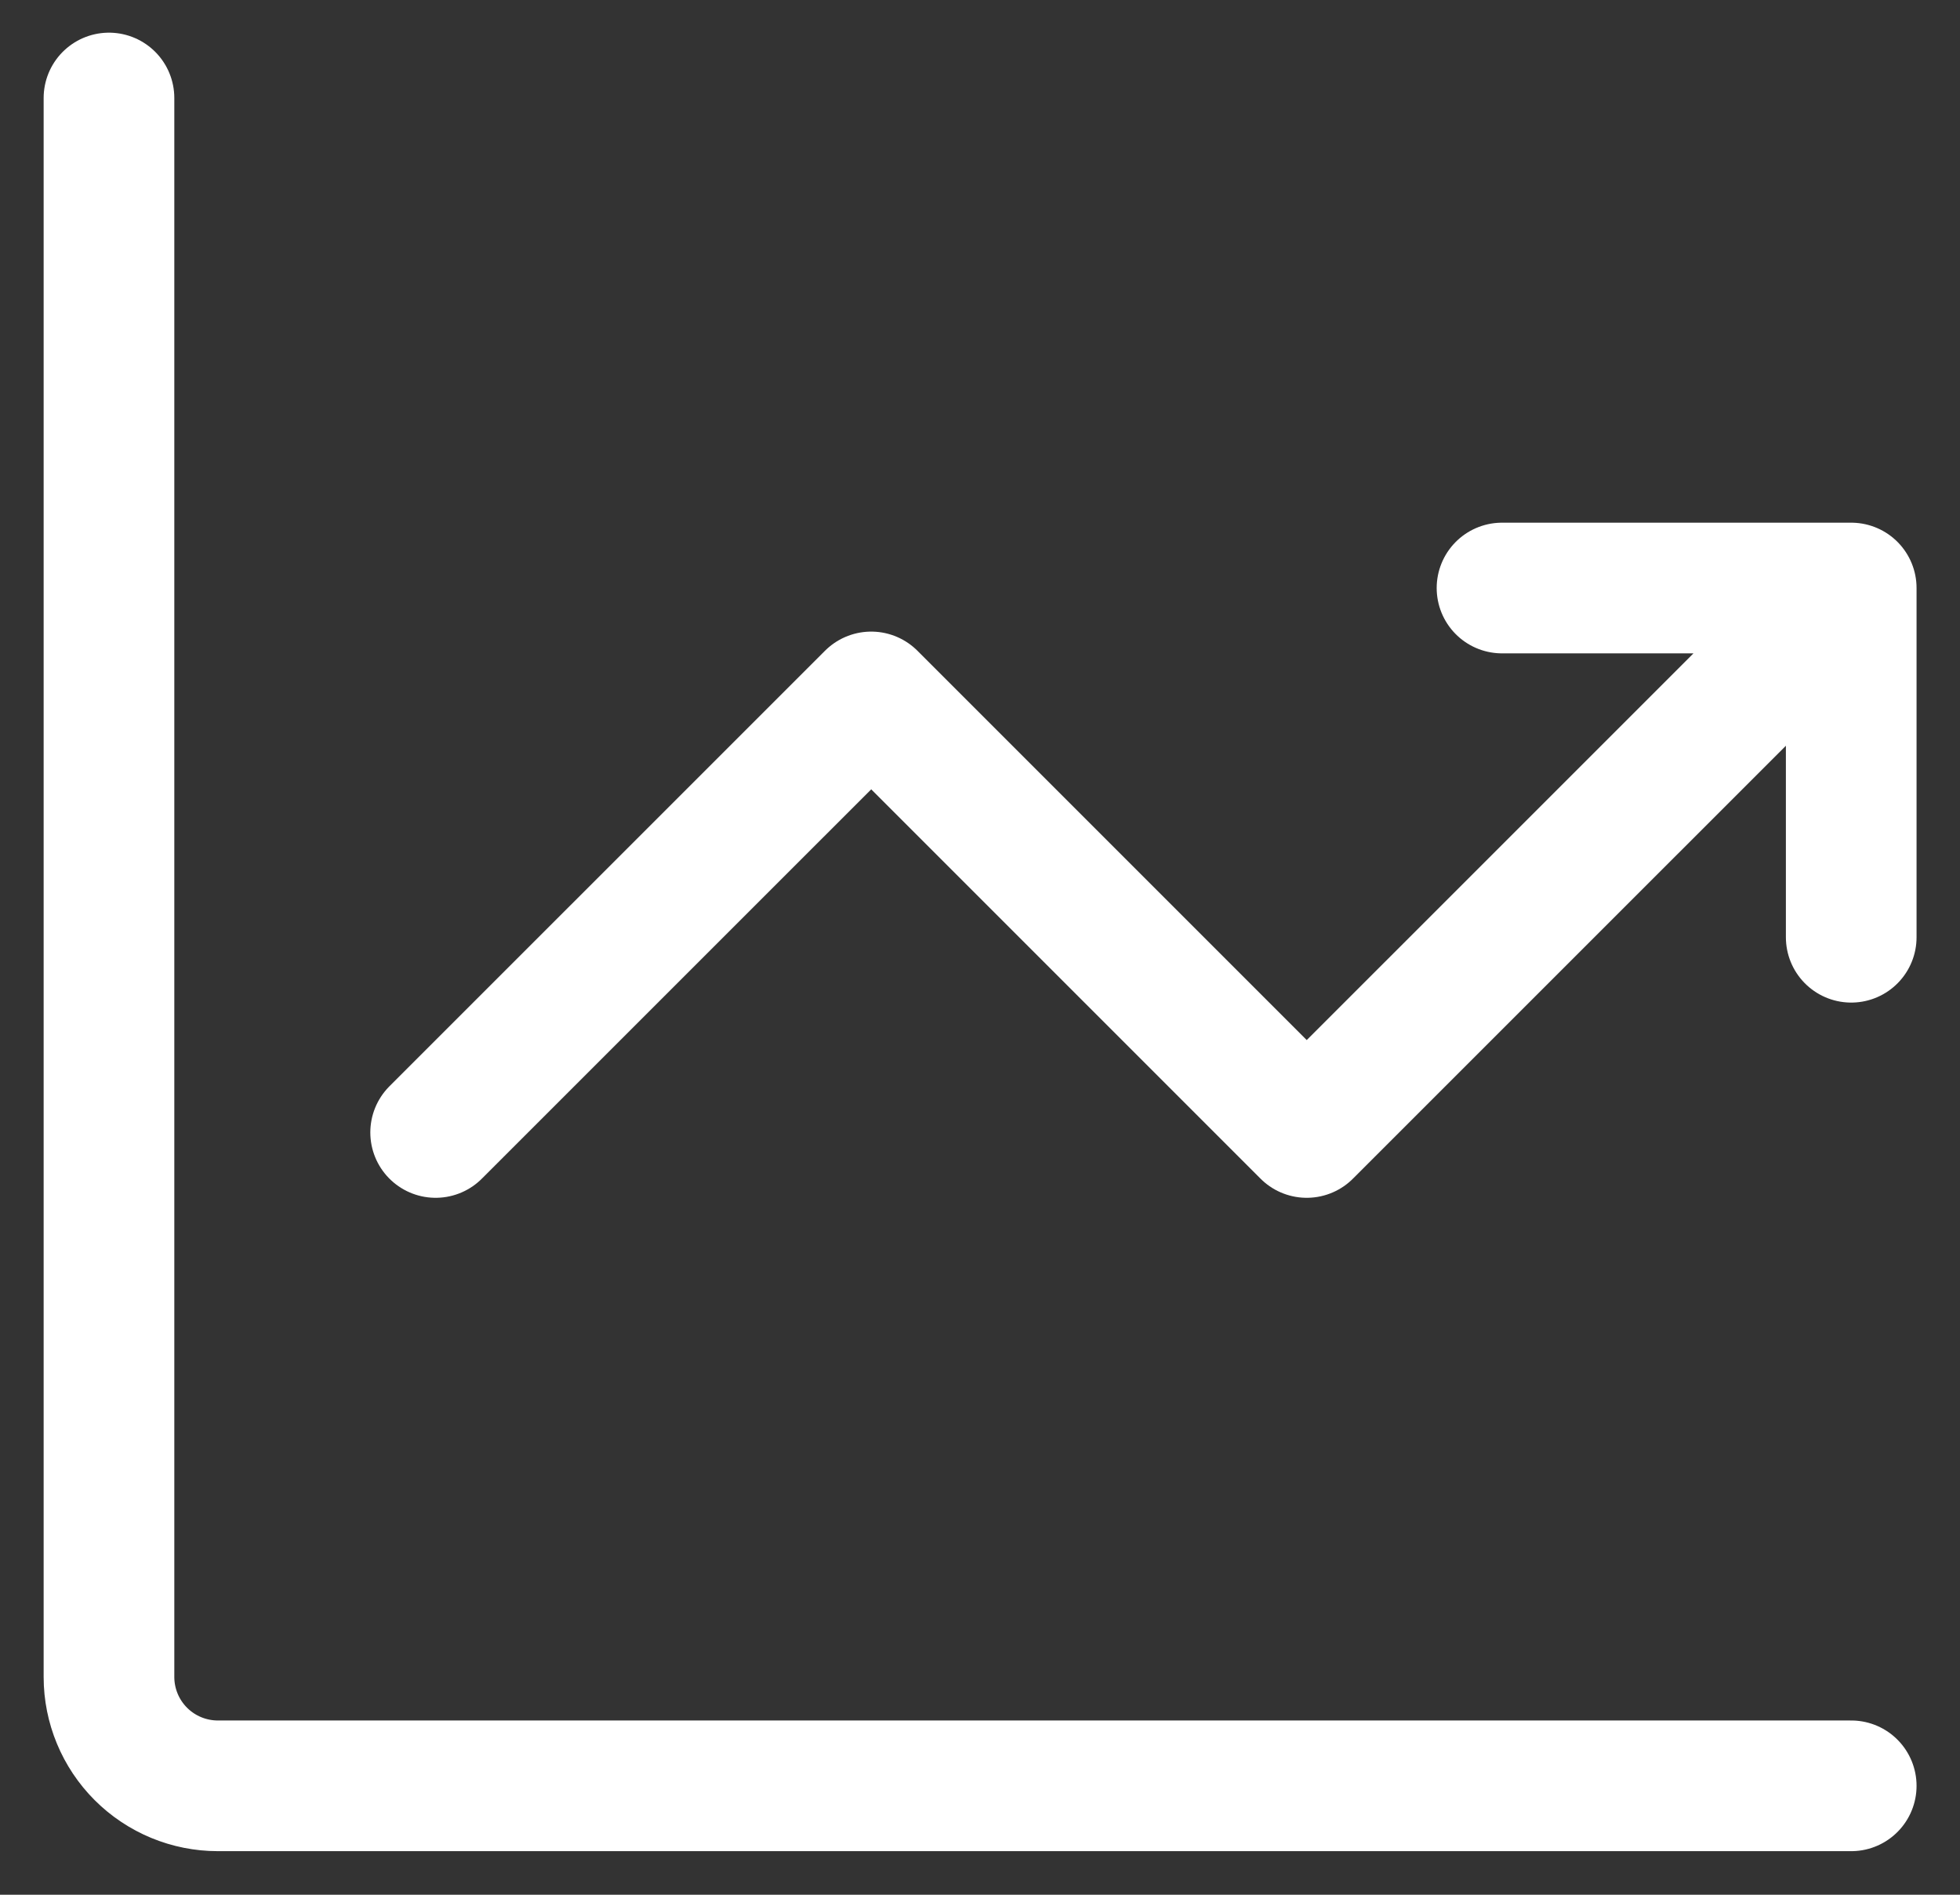
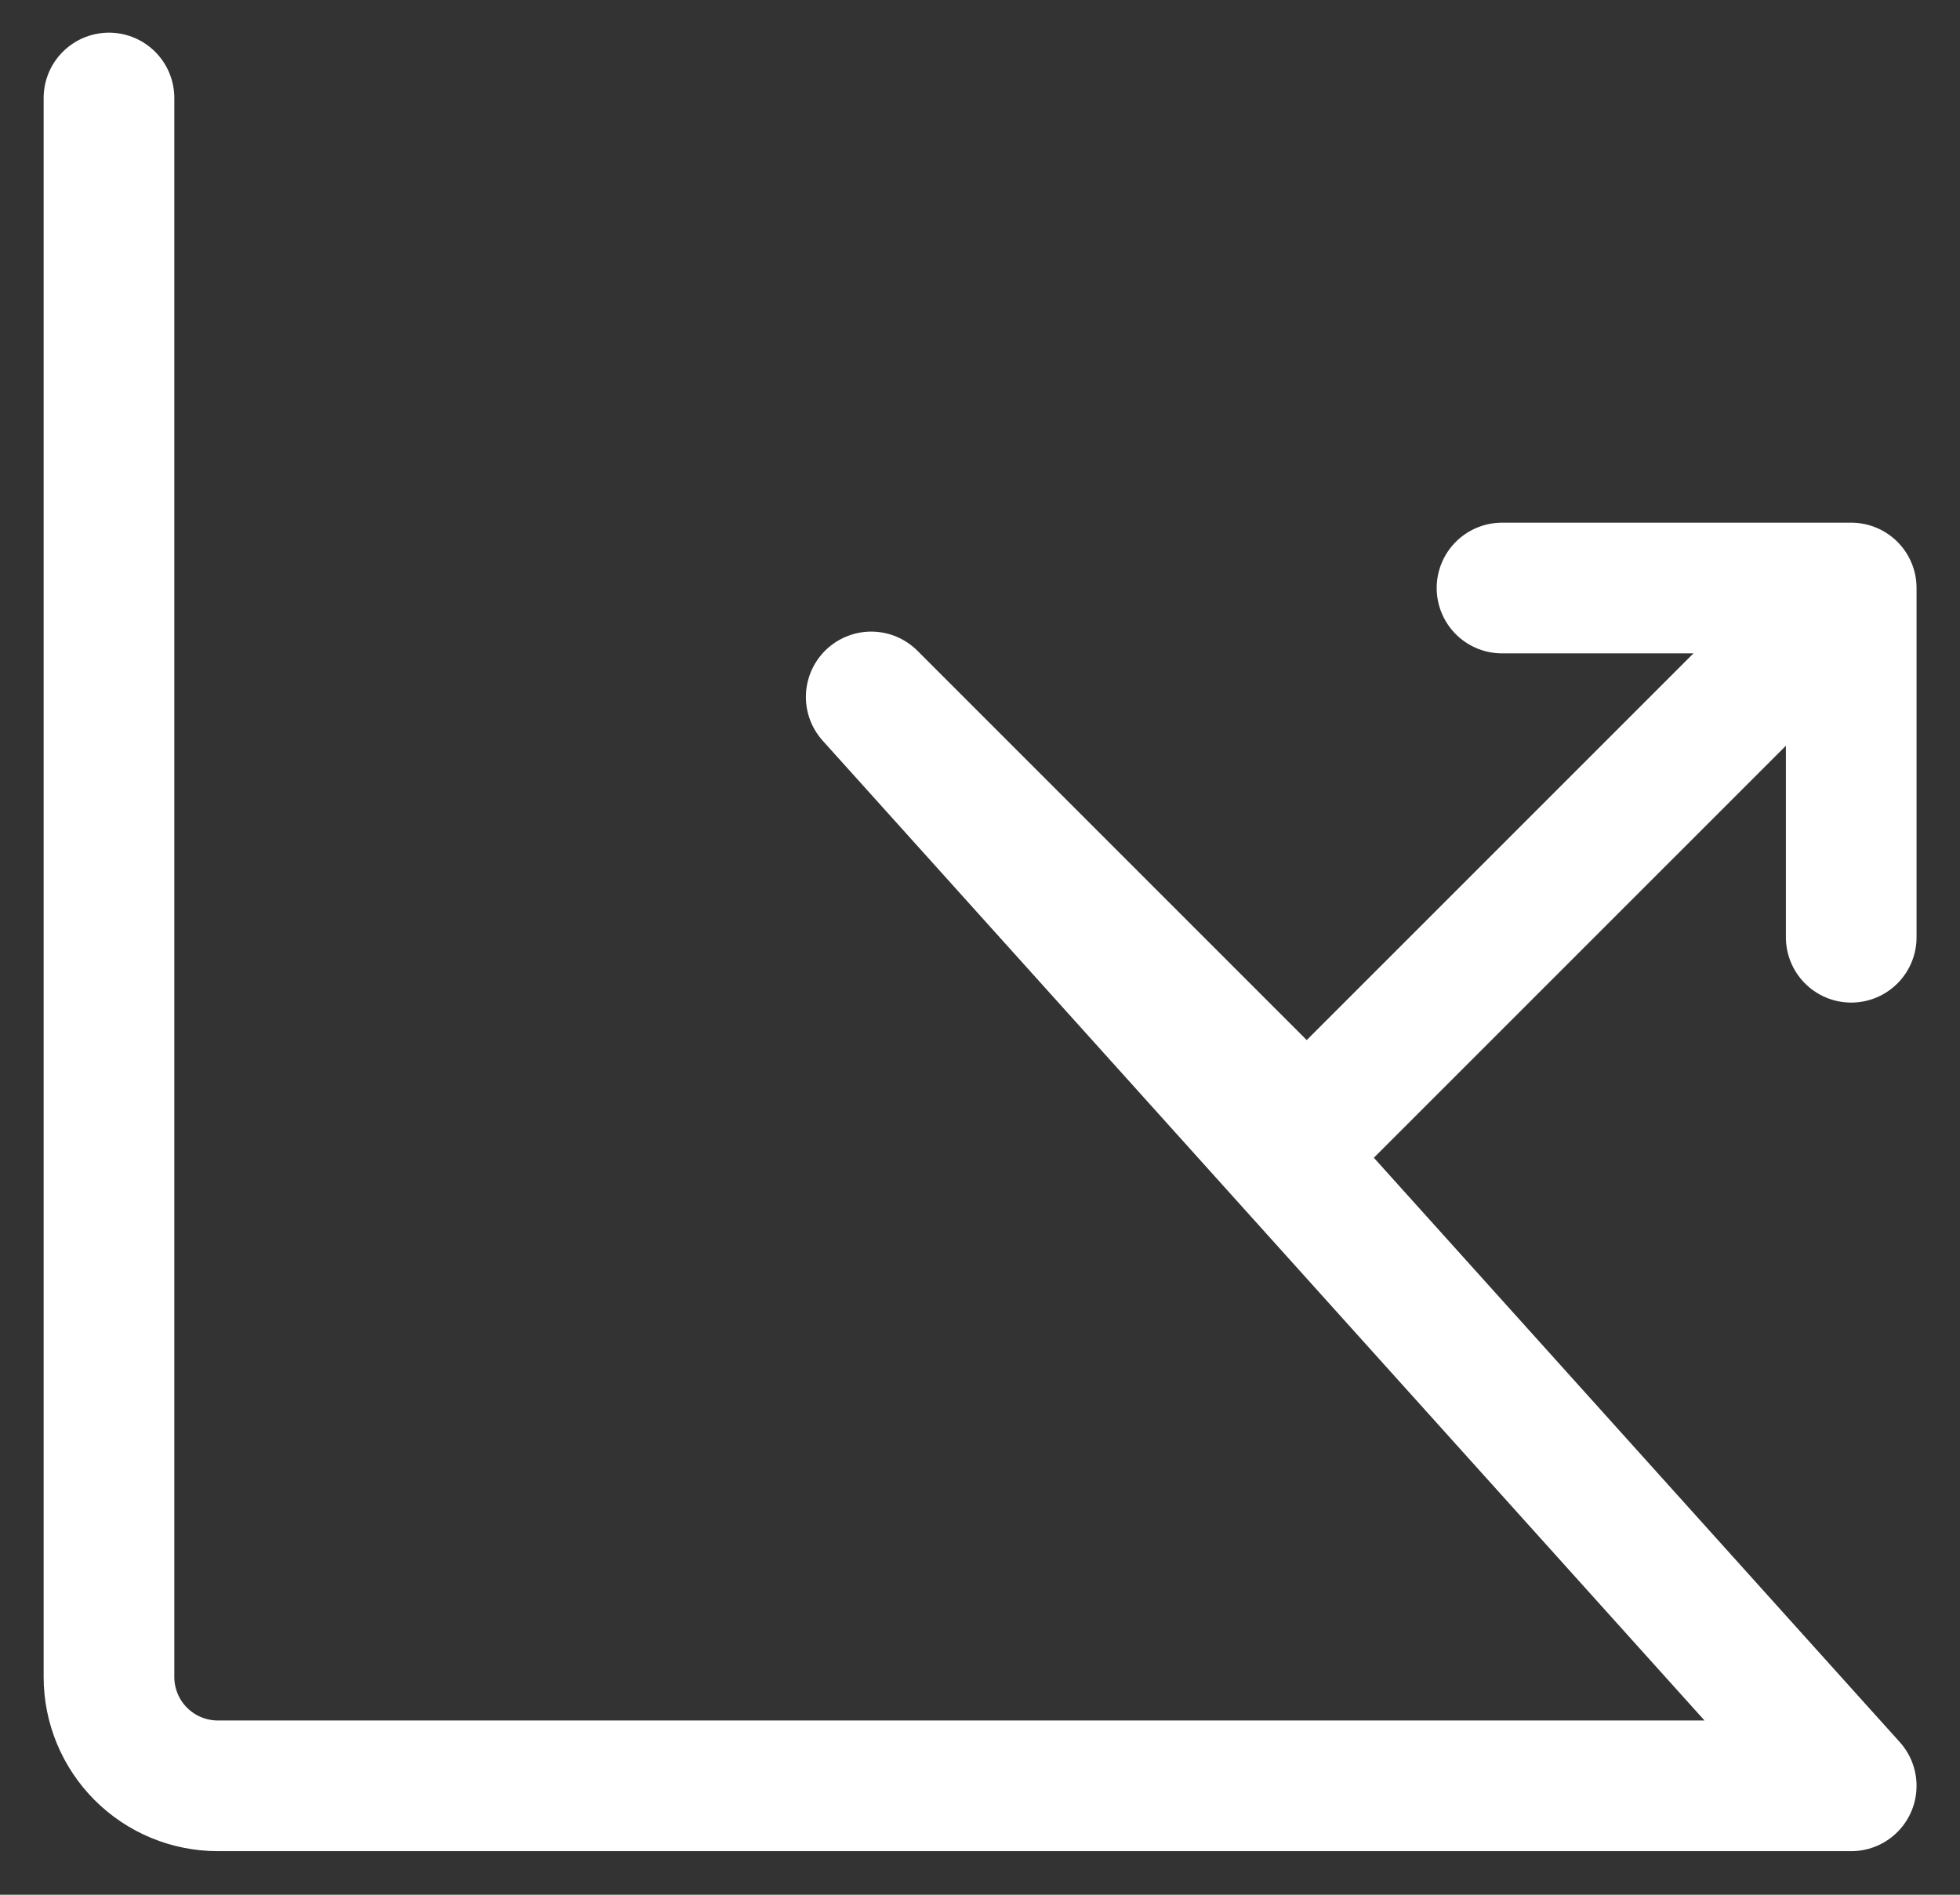
<svg xmlns="http://www.w3.org/2000/svg" width="30" height="29" viewBox="0 0 30 29" fill="none">
  <rect x="0" y="0" width="30" height="29" fill="#333333" stroke="none" />
-   <path d="M1.668 1.5V25.667C1.668 26.109 1.844 26.533 2.156 26.845C2.469 27.158 2.893 27.333 3.335 27.333H28.335M6.668 17.333L13.335 10.667L20.001 17.333L28.335 9M28.335 9H22.99M28.335 9V14.345" stroke="white" stroke-width="2" stroke-linecap="round" stroke-linejoin="round" />
+   <path d="M1.668 1.5V25.667C1.668 26.109 1.844 26.533 2.156 26.845C2.469 27.158 2.893 27.333 3.335 27.333H28.335L13.335 10.667L20.001 17.333L28.335 9M28.335 9H22.99M28.335 9V14.345" stroke="white" stroke-width="2" stroke-linecap="round" stroke-linejoin="round" />
</svg>